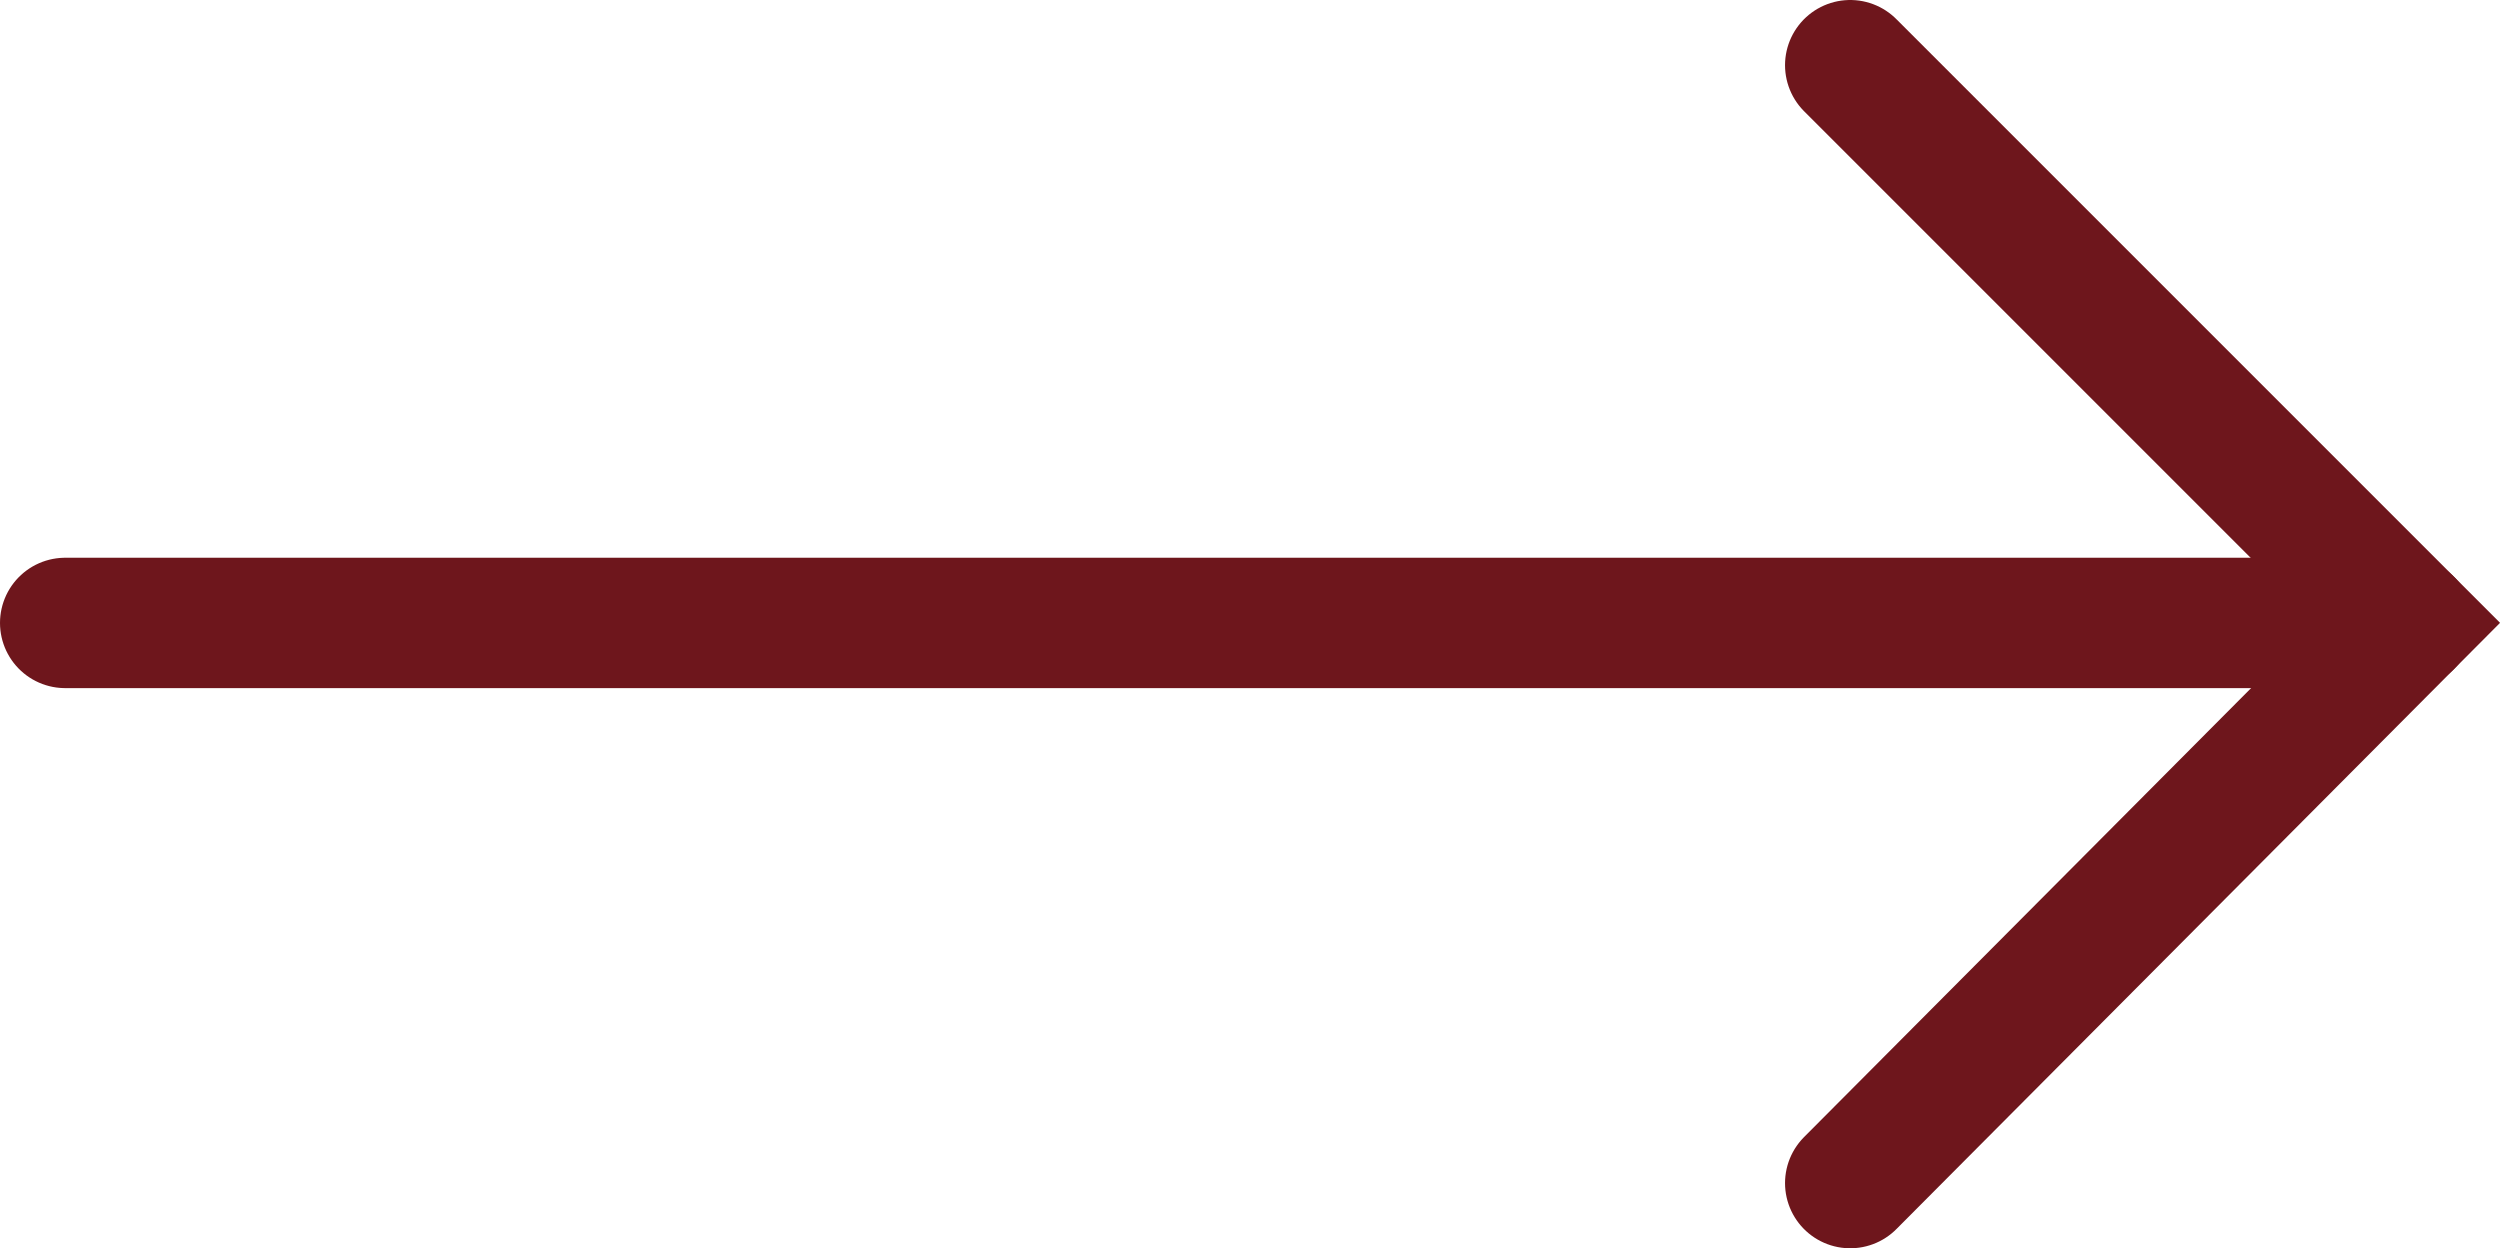
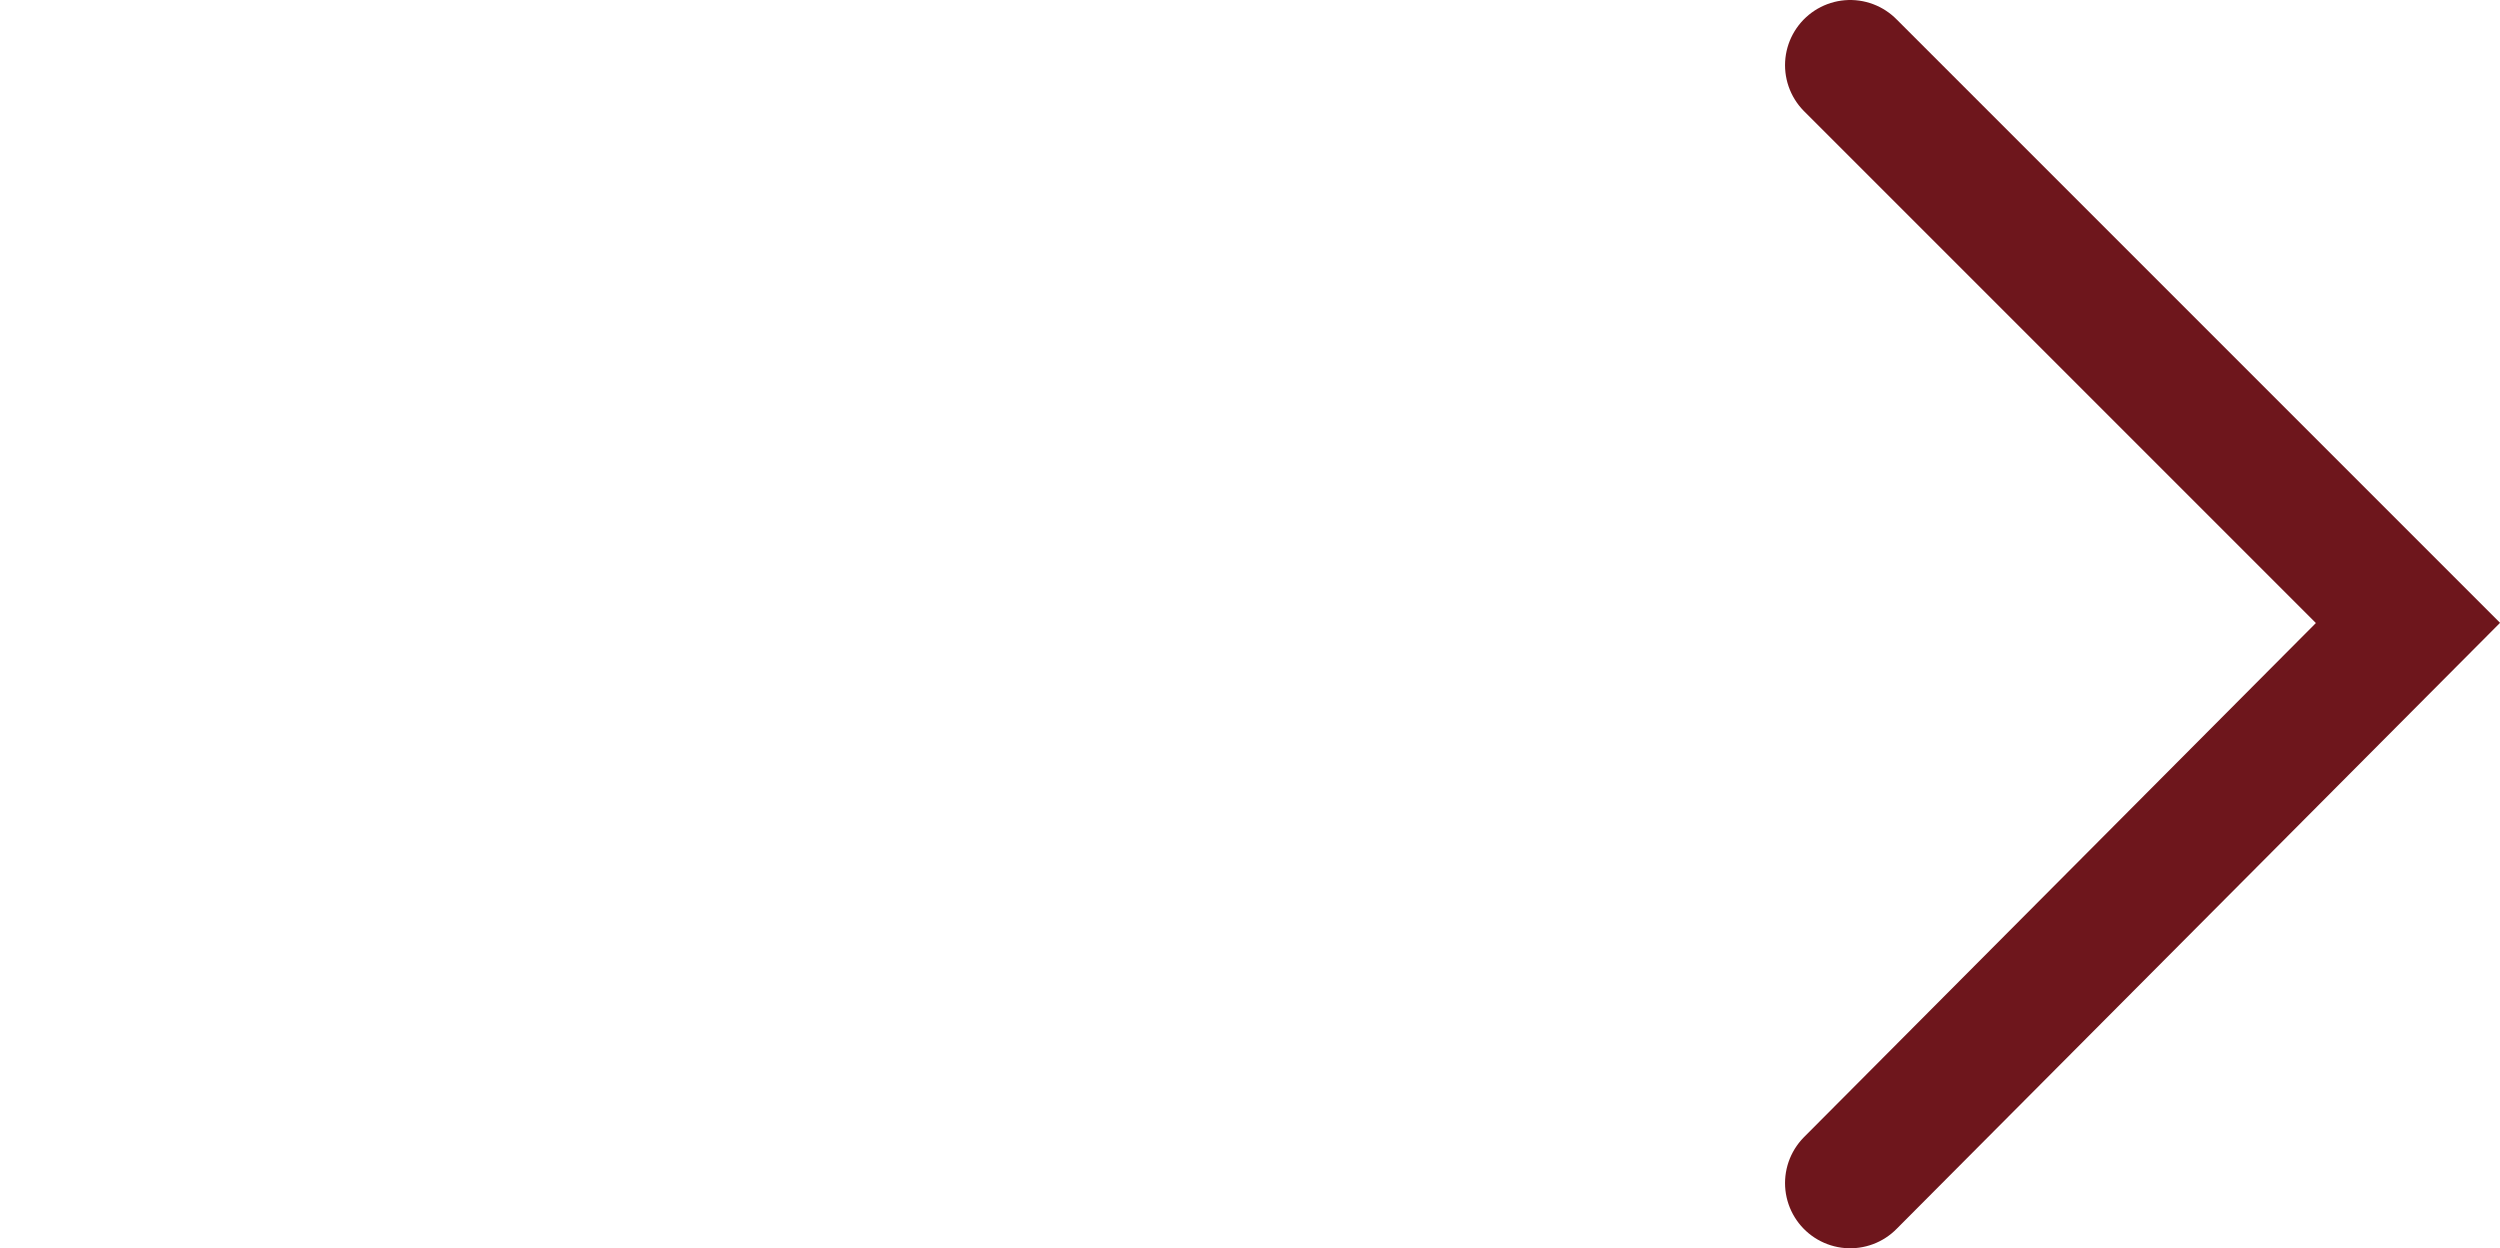
<svg xmlns="http://www.w3.org/2000/svg" class="arrow-r2" width="38.355" height="19.151" viewBox="0 0 38.355 19.151">
  <g id="Gruppe_52" data-name="Gruppe 52" transform="translate(-0.5 -0.5)">
    <g id="Gruppe_32" data-name="Gruppe 32" transform="translate(1.5 1.5)">
      <path id="Pfad_81" data-name="Pfad 81" d="M38.2,18.651l8.557-8.594L38.2,1.5" transform="translate(-10.814 -1.5)" fill="none" stroke="#6e161c" stroke-linecap="round" stroke-miterlimit="10" stroke-width="2" />
-       <line id="Linie_2" data-name="Linie 2" x1="35.943" transform="translate(0 8.557)" fill="none" stroke="#6E161C" stroke-linecap="round" stroke-miterlimit="10" stroke-width="2" />
    </g>
  </g>
</svg>